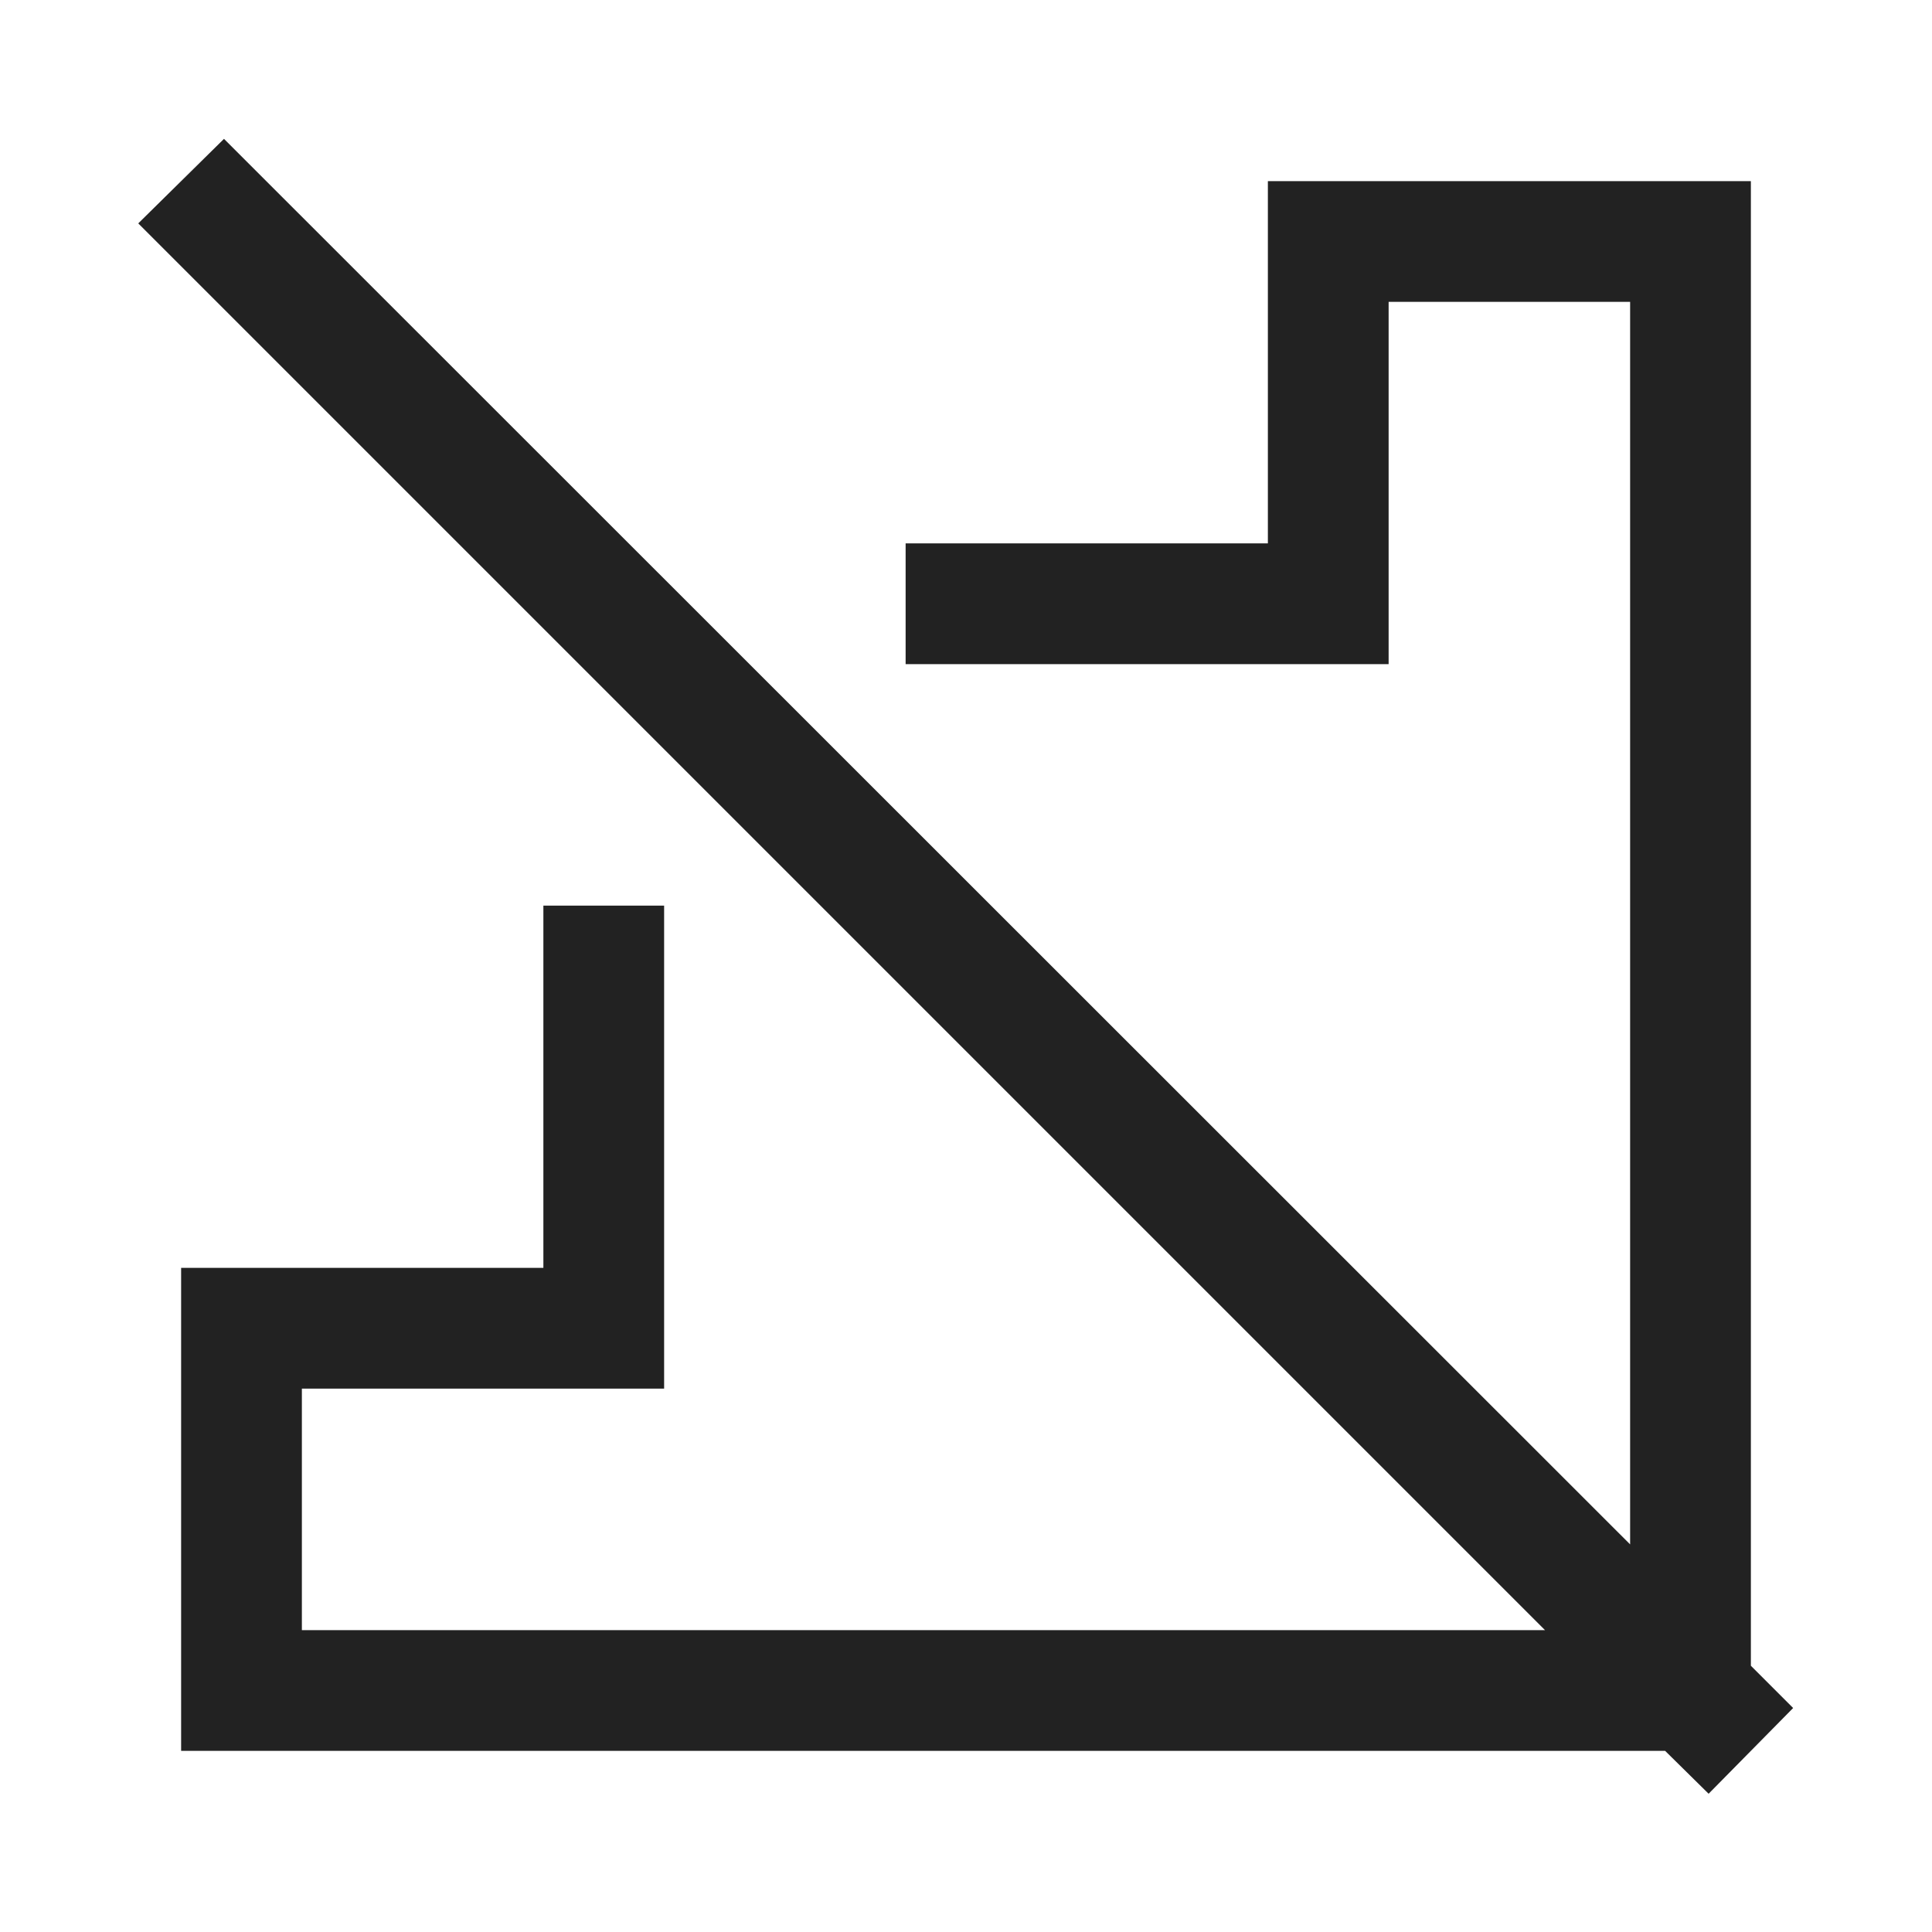
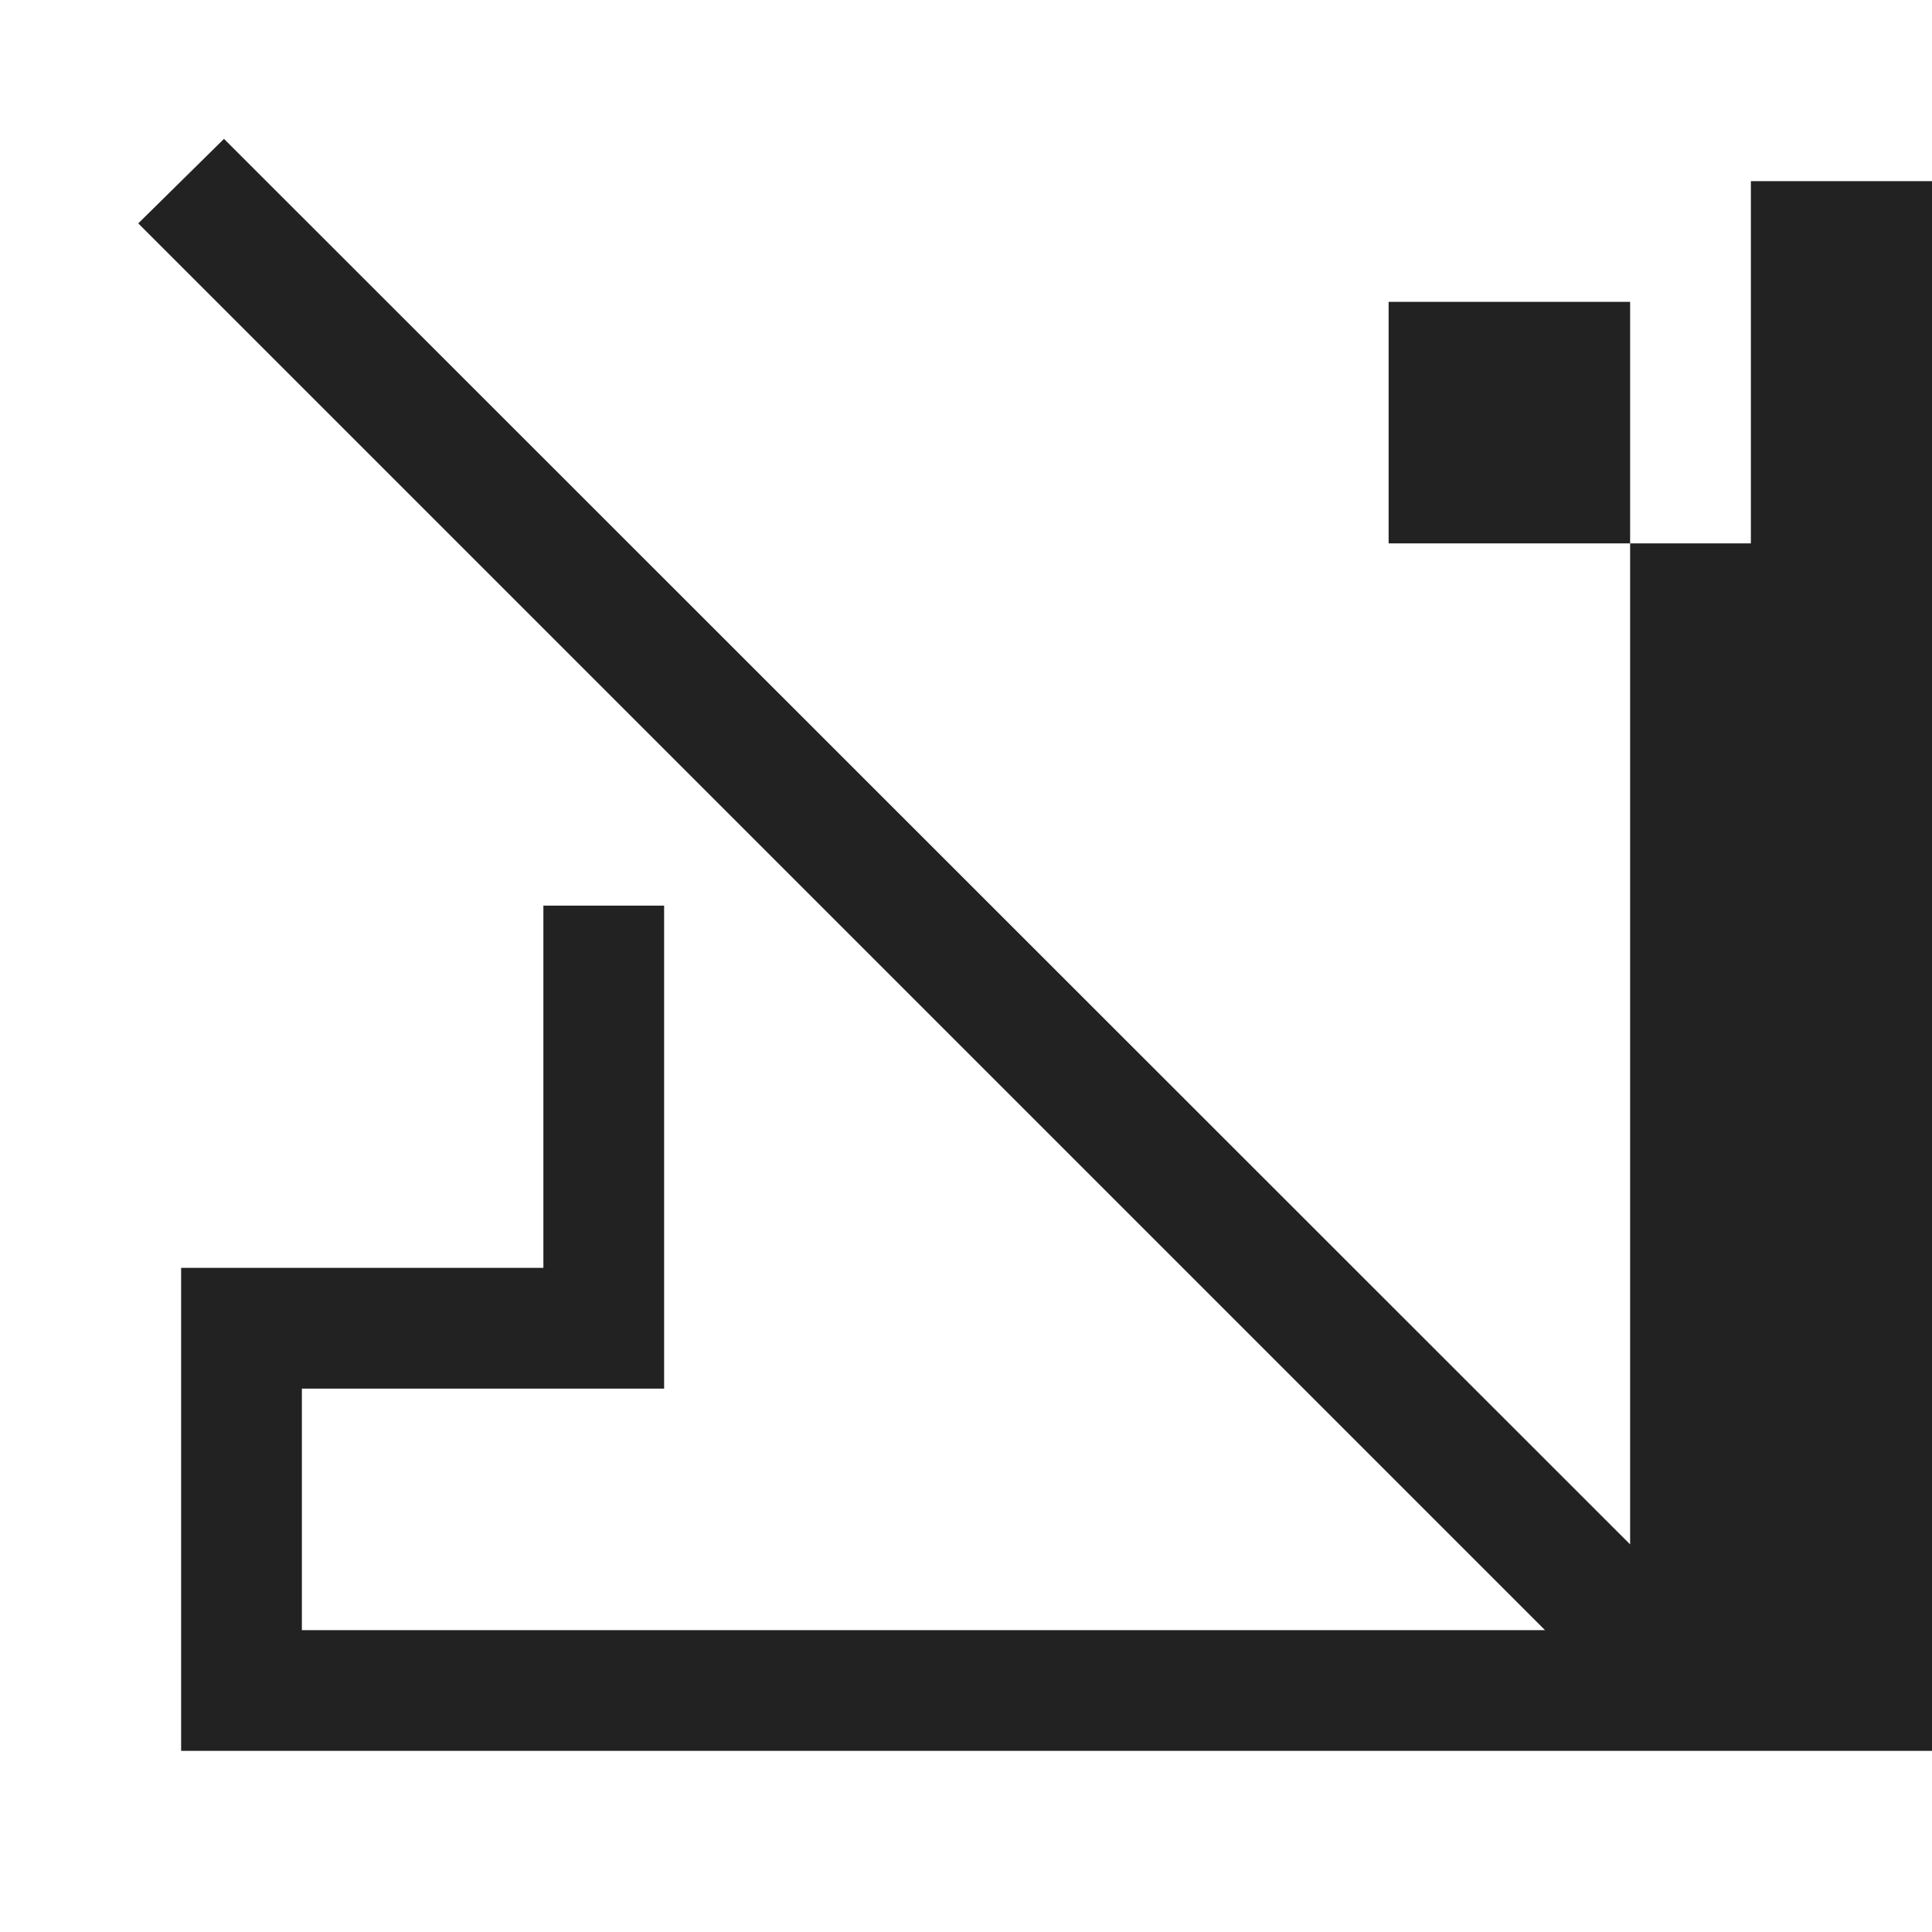
<svg xmlns="http://www.w3.org/2000/svg" viewBox="0 0 32 32" aria-hidden="true" role="presentation" focusable="false" style="display: block; height: 24px; width: 24px; fill: currentcolor;" width="32" height="32">
-   <path d="M11 23H5v4h20.59L2.29 3.7l1.42-1.4L27 25.58V5h-4v6h-8V9h6V3h8v24.59l.7.7-1.4 1.42-.72-.71H3v-8h6v-6h2z" fill="#222222" />
+   <path d="M11 23H5v4h20.59L2.29 3.7l1.42-1.4L27 25.58V5h-4v6V9h6V3h8v24.59l.7.7-1.4 1.42-.72-.71H3v-8h6v-6h2z" fill="#222222" />
</svg>